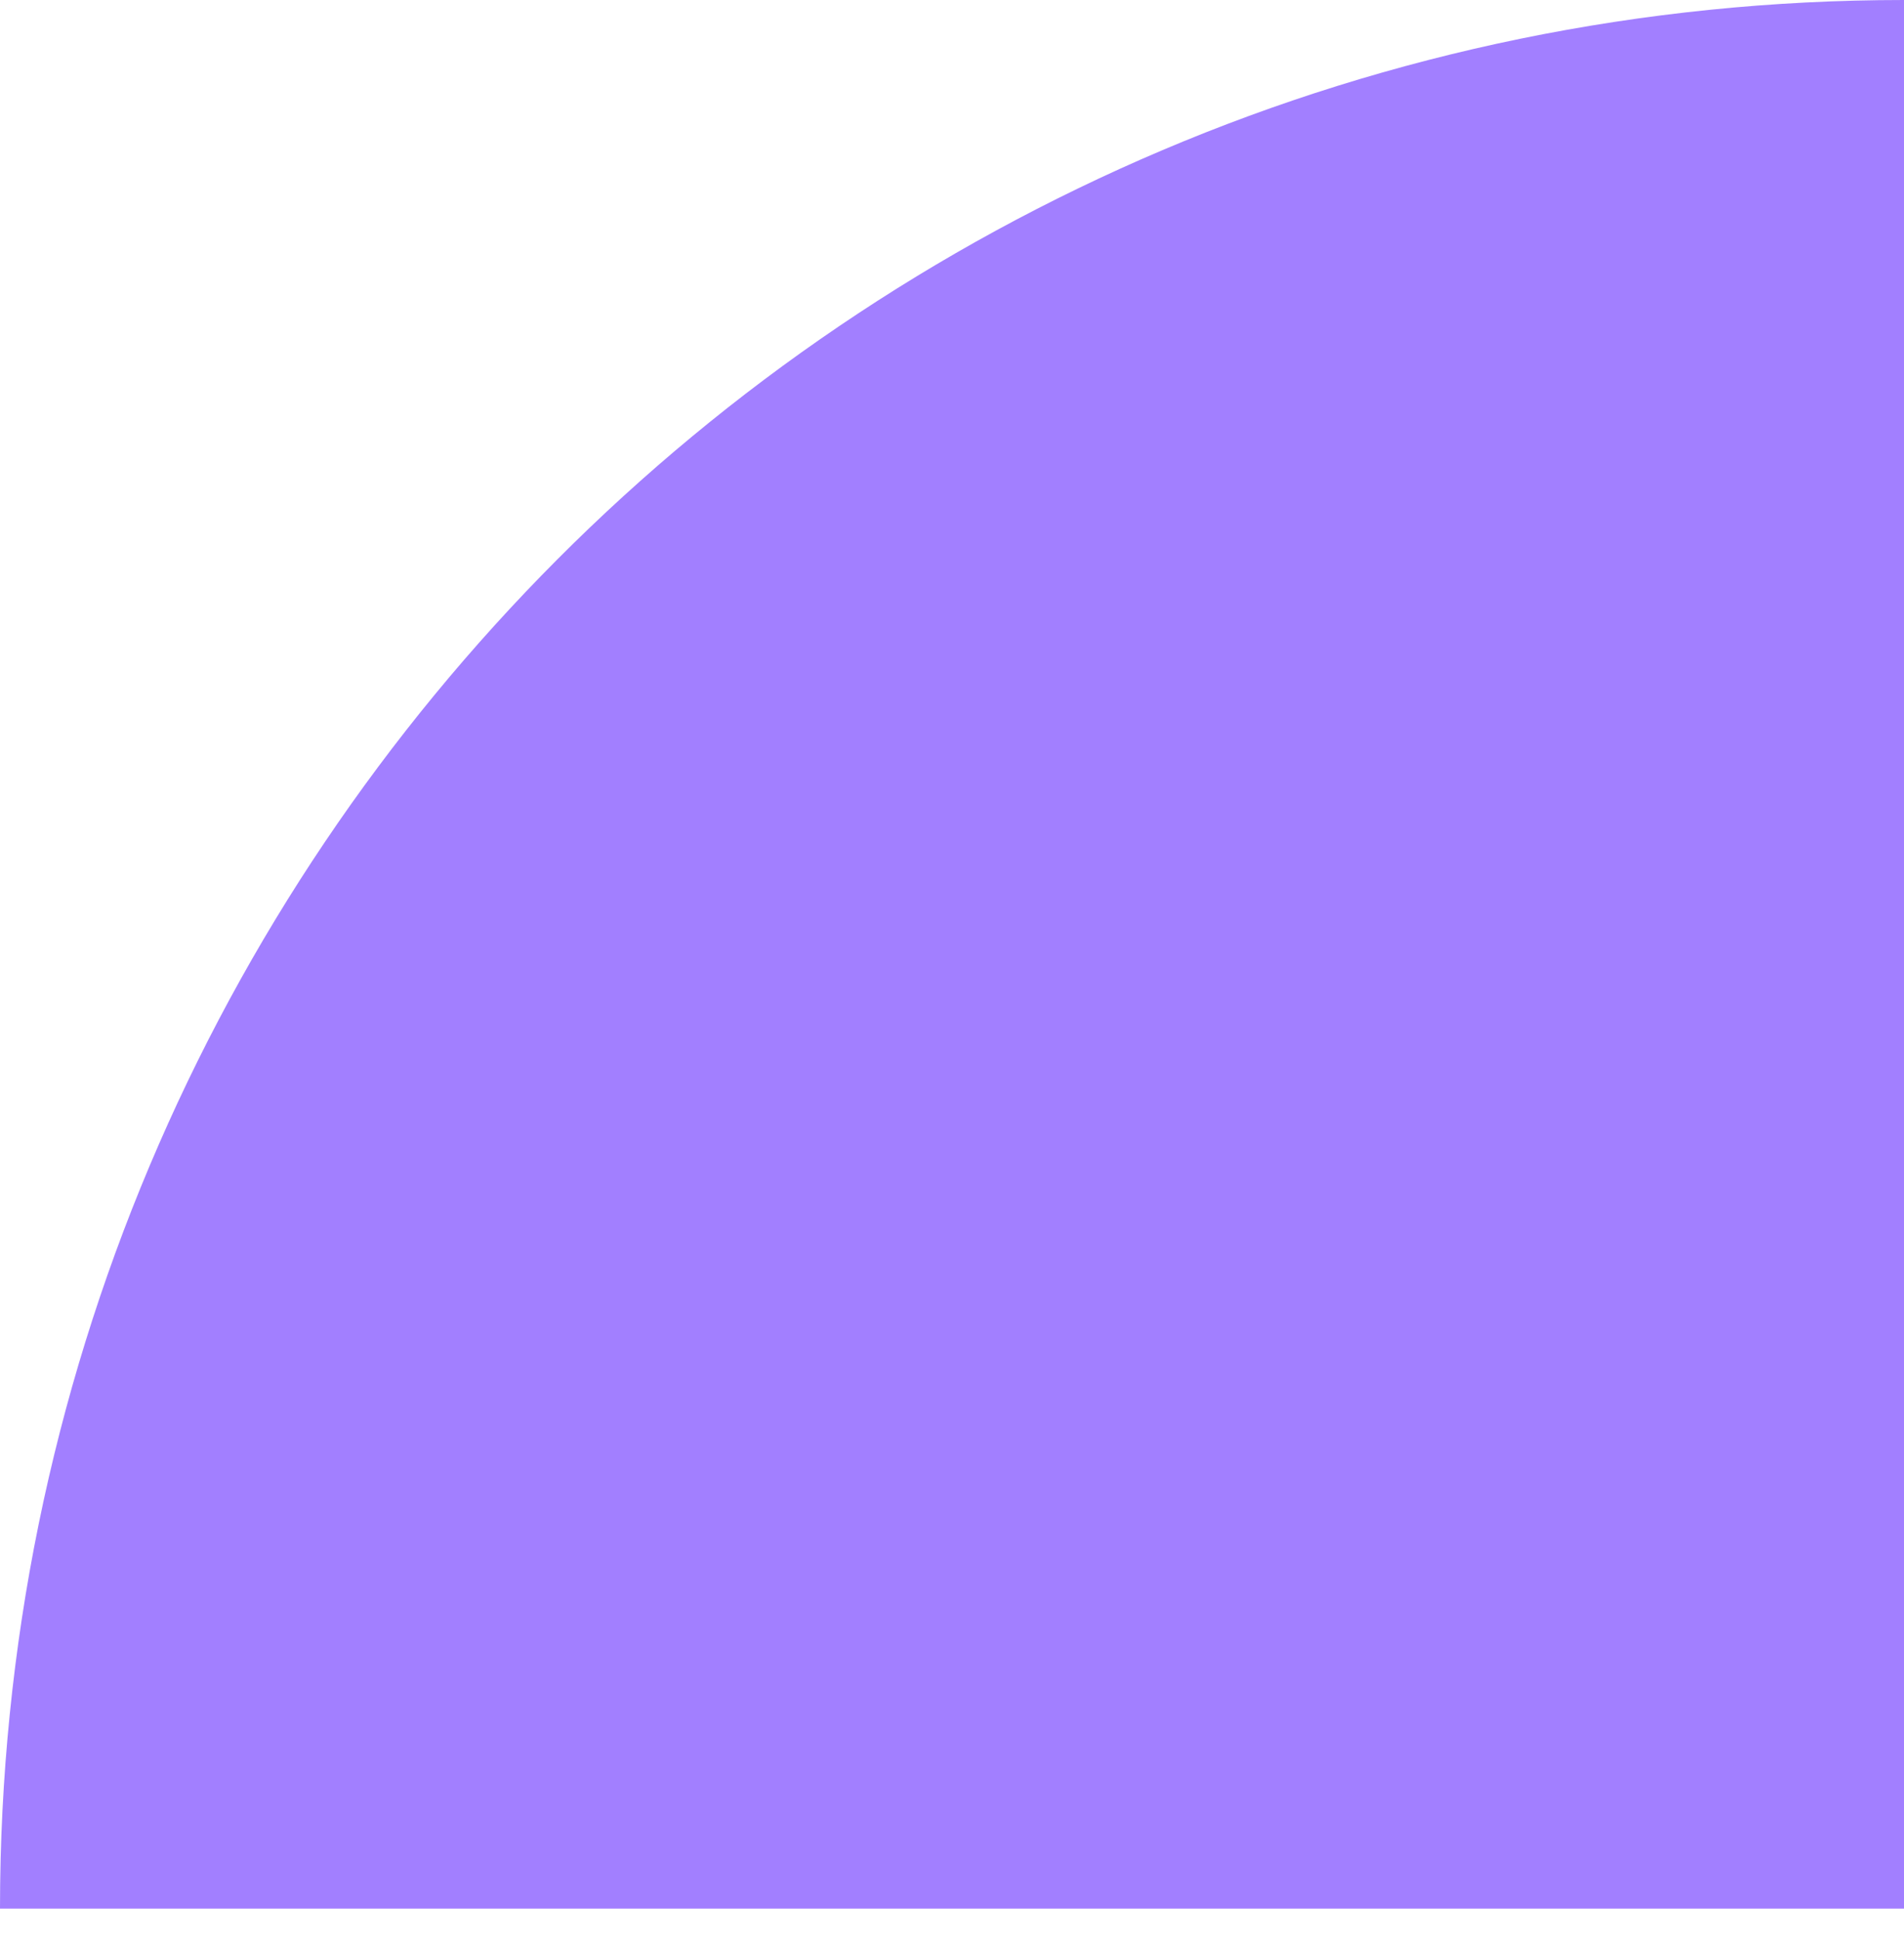
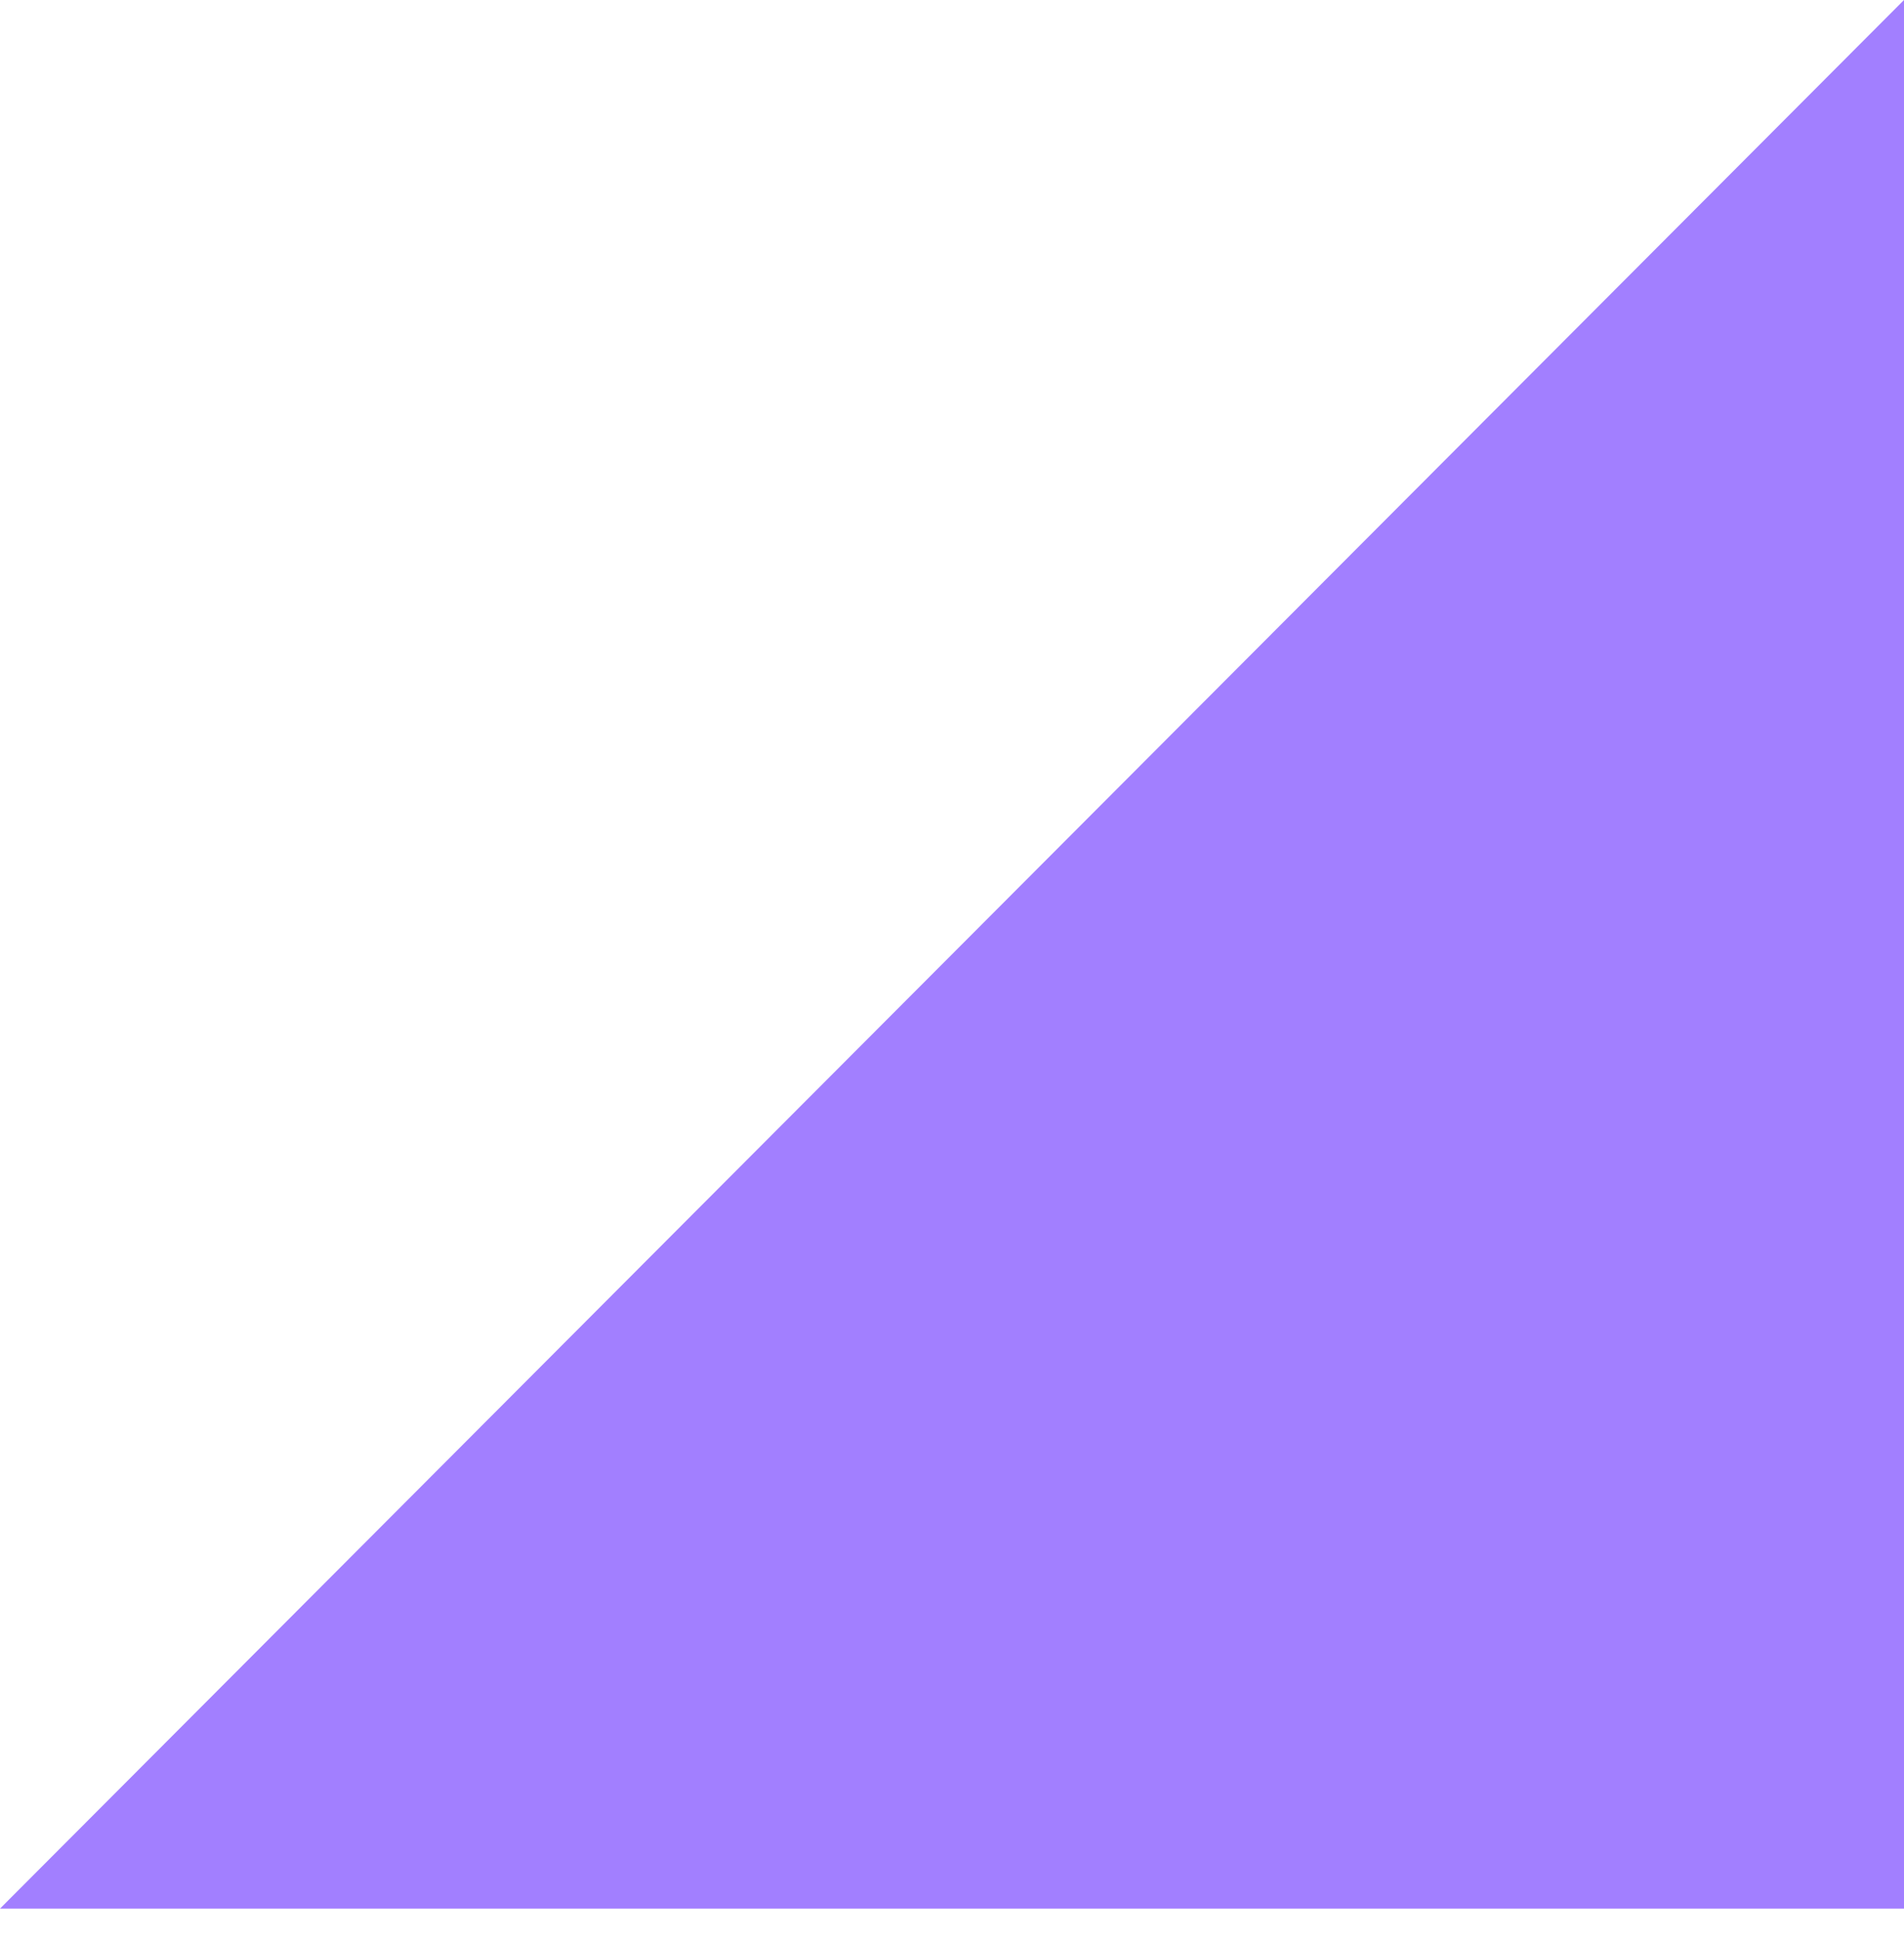
<svg xmlns="http://www.w3.org/2000/svg" width="54" height="55" viewBox="0 0 54 55" fill="none">
-   <path d="M54 -1.52588e-05L54 54.104L0 54.104C0 24.253 24.15 -1.52588e-05 54 -1.52588e-05Z" fill="#A27FFF" />
+   <path d="M54 -1.52588e-05L54 54.104L0 54.104Z" fill="#A27FFF" />
</svg>